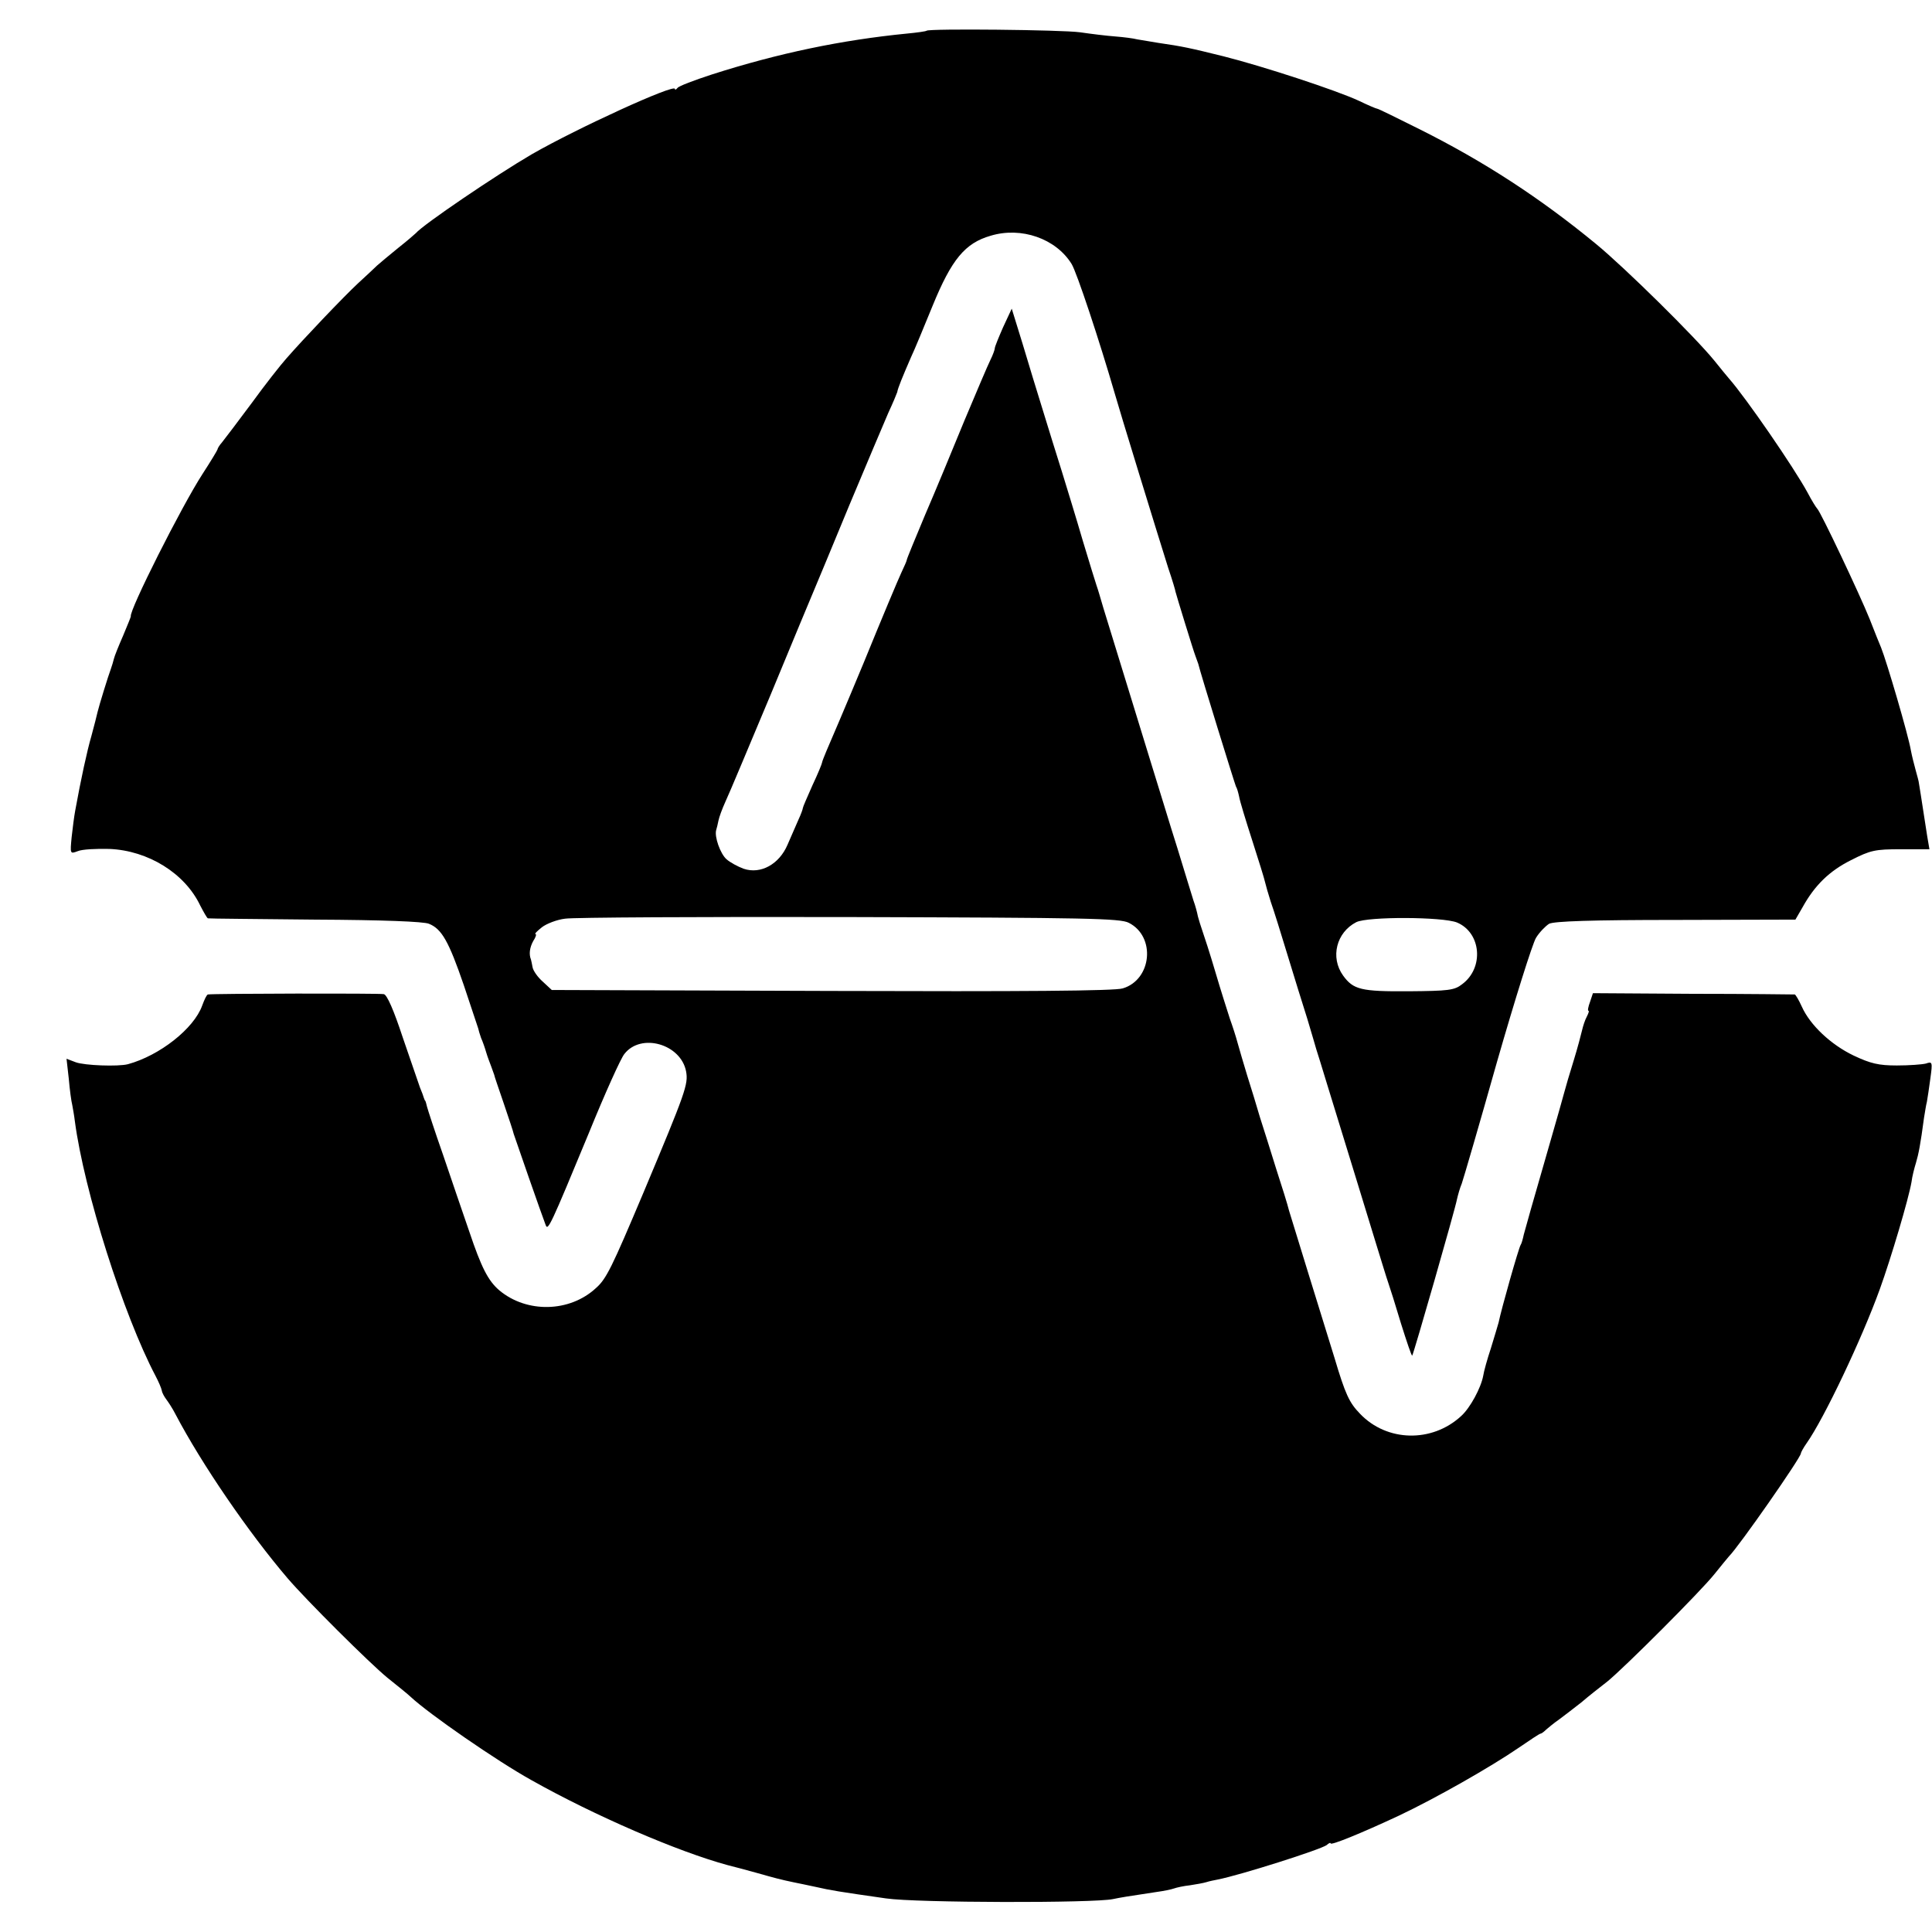
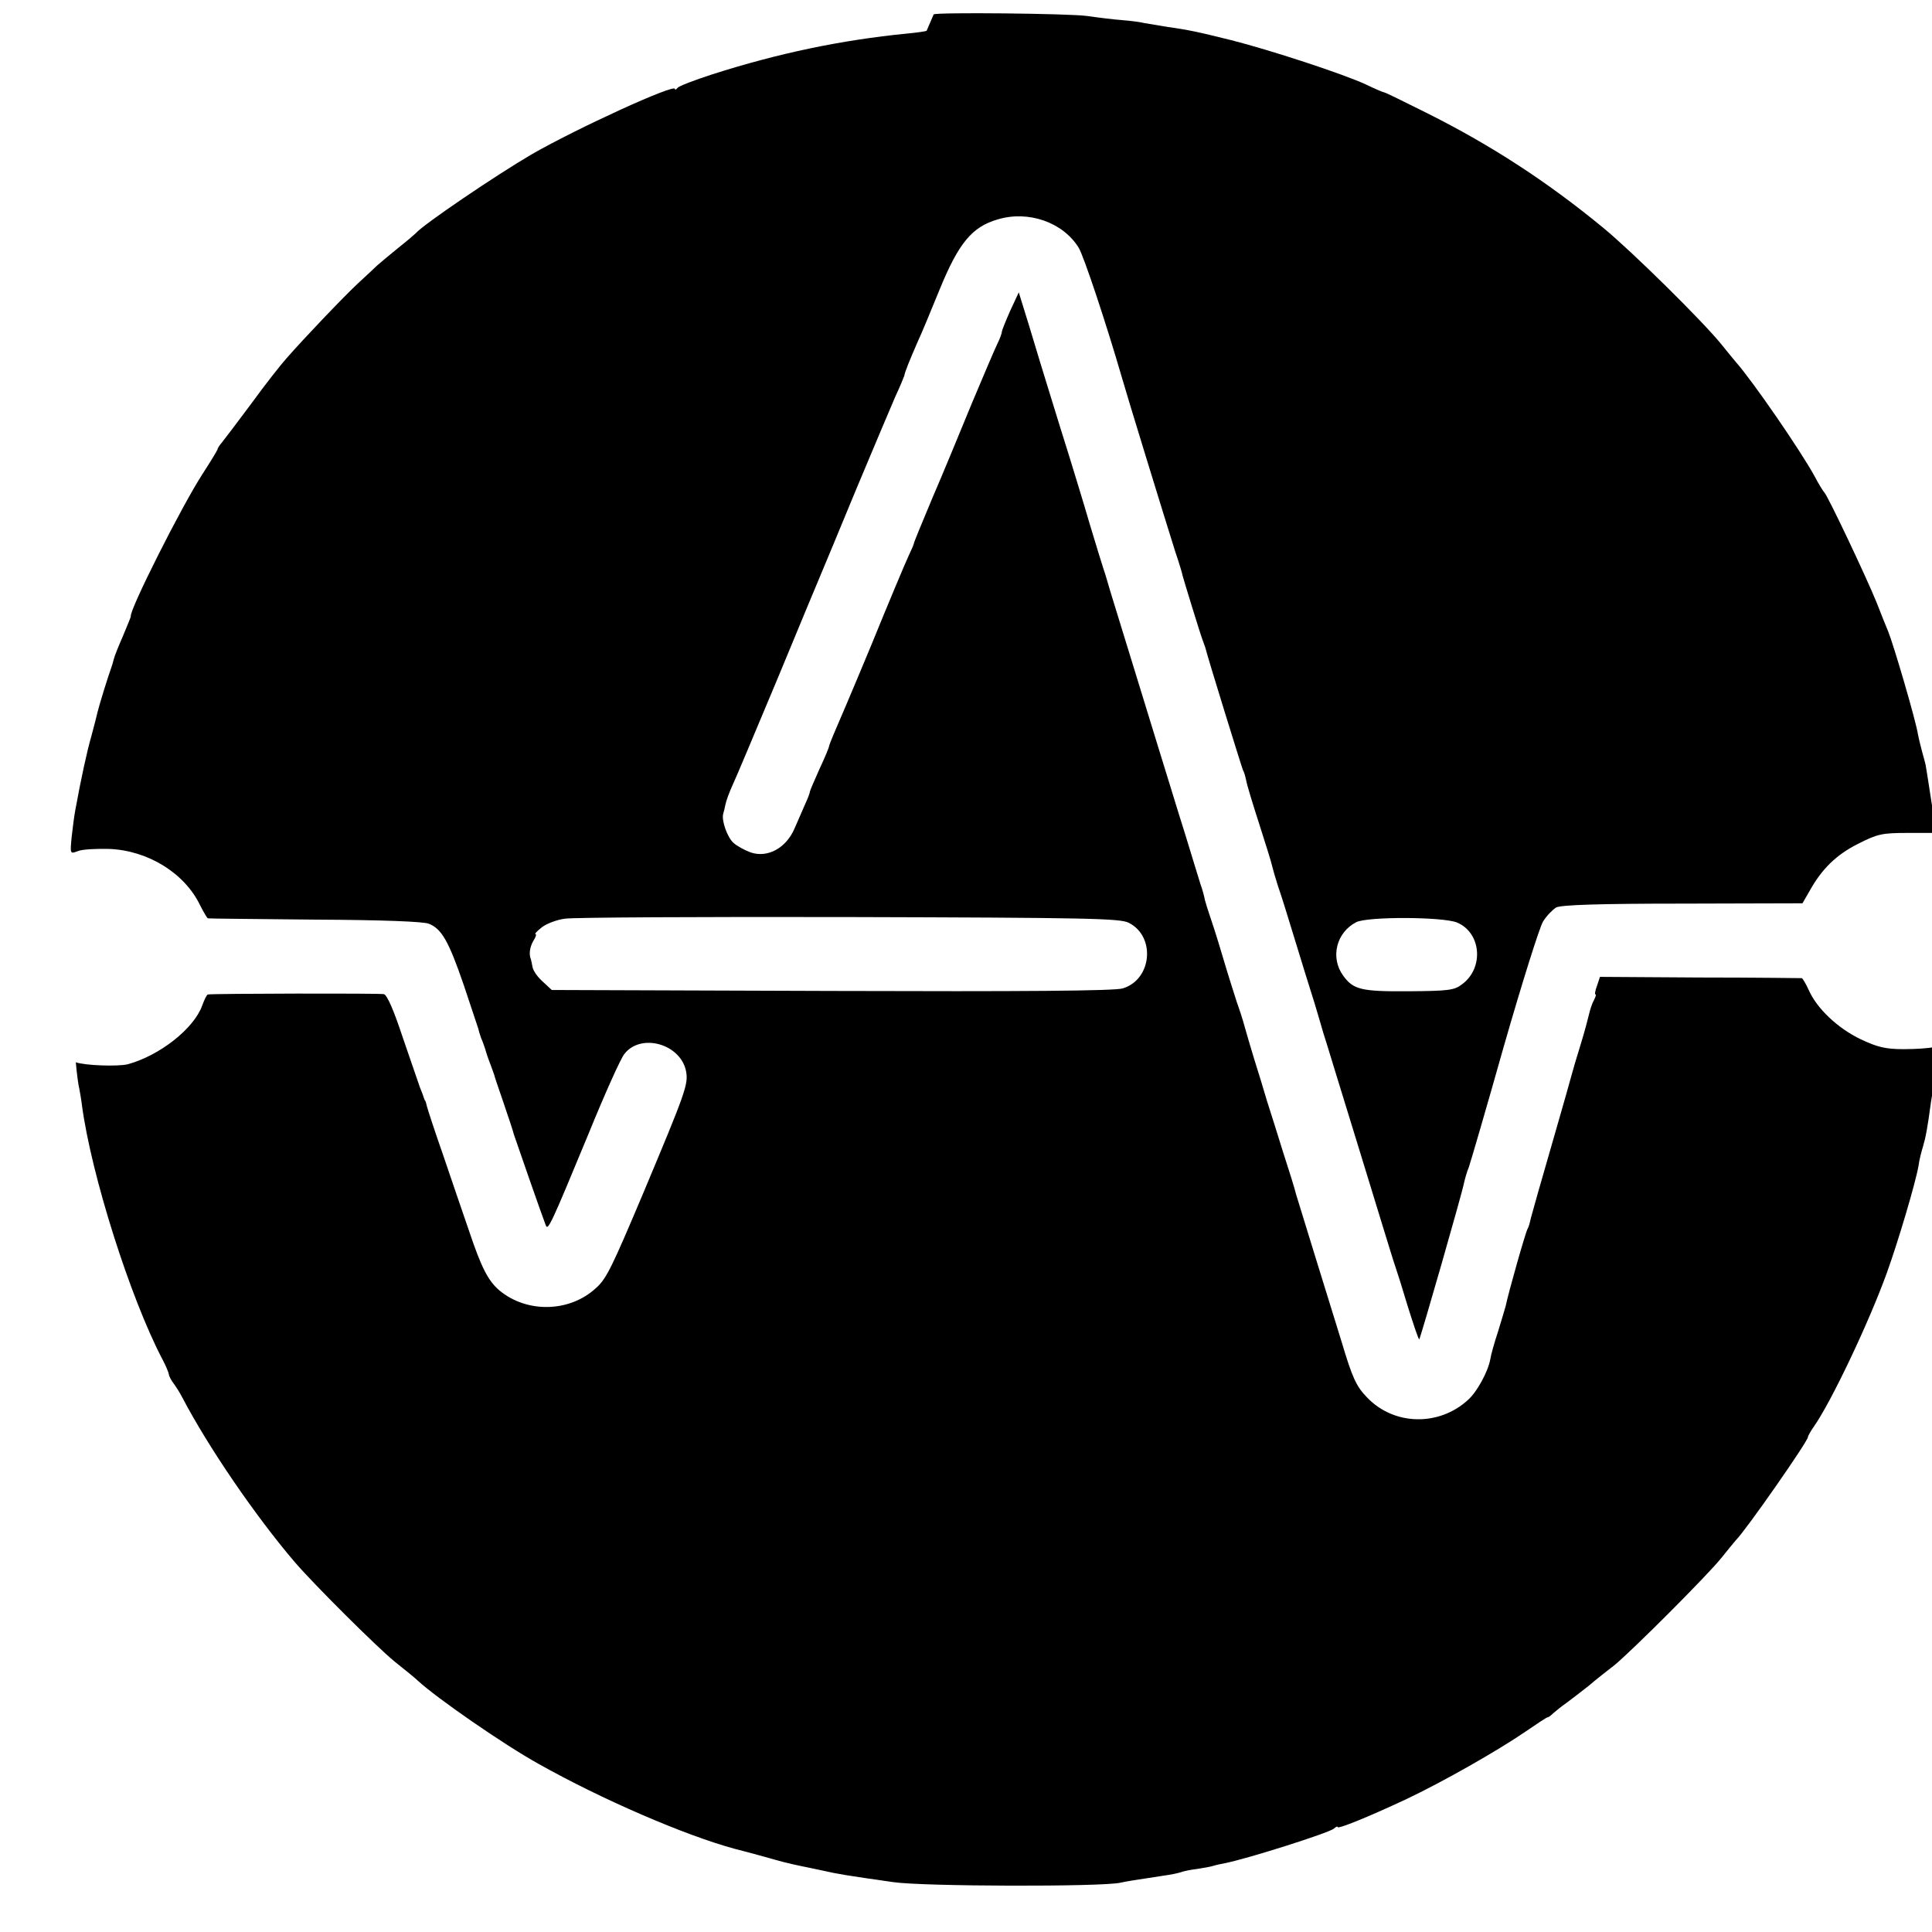
<svg xmlns="http://www.w3.org/2000/svg" version="1.0" width="604pt" height="604pt" viewBox="0 0 604 604" preserveAspectRatio="xMidYMid meet">
  <g transform="translate(0,604) scale(0.1,-0.1)" fill="#000000" stroke="none">
-     <path d="M2897 5944 c-2 -2 -30 -6 -62 -9 -203 -20 -401 -61 -610 -128 -55 -18 -103 -36 -107 -42 -4 -5 -8 -7 -8 -3 0 17 -304 -122 -447 -204 -113 -66 -340 -220 -363 -247 -3 -3 -27 -24 -55 -46 -27 -22 -57 -47 -66 -55 -8 -8 -35 -33 -60 -56 -45 -42 -169 -172 -224 -235 -17 -19 -66 -81 -108 -139 -43 -58 -85 -113 -93 -123 -8 -9 -14 -19 -14 -22 0 -2 -21 -37 -47 -77 -66 -102 -230 -428 -224 -445 0 -2 -11 -29 -24 -60 -14 -32 -27 -64 -29 -73 -2 -8 -6 -22 -9 -30 -9 -24 -37 -115 -42 -136 -2 -10 -11 -44 -19 -74 -14 -48 -33 -136 -51 -235 -3 -16 -8 -54 -11 -82 -5 -53 -5 -53 19 -44 14 6 58 8 99 7 121 -5 236 -76 284 -177 11 -21 21 -39 24 -40 3 -1 154 -2 335 -4 211 -1 340 -6 356 -13 40 -16 62 -55 109 -192 23 -69 43 -129 45 -135 1 -5 5 -19 9 -30 5 -11 12 -31 16 -45 4 -14 12 -34 16 -45 4 -11 8 -22 9 -25 0 -3 14 -43 30 -90 16 -47 30 -89 31 -95 3 -10 89 -257 100 -285 7 -19 15 -2 135 288 50 123 100 234 111 247 52 67 177 31 193 -55 7 -40 -1 -63 -134 -380 -98 -232 -115 -268 -148 -297 -82 -76 -216 -79 -302 -7 -35 30 -56 71 -94 184 -20 58 -57 166 -82 240 -26 74 -48 142 -50 150 -2 8 -4 16 -5 18 -2 1 -3 5 -5 10 -1 4 -6 18 -12 32 -5 14 -29 84 -54 157 -28 85 -49 133 -59 135 -12 3 -532 2 -550 -1 -4 -1 -11 -16 -18 -35 -26 -72 -133 -156 -232 -183 -31 -8 -136 -4 -163 6 l-29 11 7 -62 c3 -35 8 -72 11 -83 2 -11 6 -33 8 -50 29 -219 152 -606 252 -796 10 -19 19 -40 20 -47 1 -7 8 -19 14 -27 6 -8 20 -29 29 -47 82 -156 228 -369 350 -512 60 -70 256 -265 312 -311 34 -27 67 -54 73 -60 58 -54 269 -200 377 -260 199 -112 459 -224 614 -266 17 -4 57 -15 90 -24 60 -17 75 -21 118 -30 12 -2 42 -9 67 -14 48 -11 73 -15 220 -36 94 -14 652 -15 710 -2 24 5 42 8 135 22 22 3 47 8 55 11 8 3 31 8 50 10 19 3 43 7 52 10 9 3 25 6 35 8 71 14 323 94 341 108 6 6 12 8 12 5 0 -7 92 30 214 87 114 54 285 151 374 212 35 24 65 44 68 44 3 0 11 6 18 13 7 6 25 21 41 32 15 11 46 35 69 53 22 19 59 48 81 65 54 44 292 282 335 336 19 24 40 49 45 55 32 32 225 309 225 322 0 3 8 18 18 32 55 78 173 327 229 482 35 97 90 282 99 335 2 17 9 44 14 60 8 27 14 57 25 140 3 17 6 39 9 50 2 11 7 44 11 74 7 51 6 53 -14 46 -12 -3 -53 -6 -91 -6 -57 0 -82 6 -135 31 -71 34 -136 95 -162 153 -9 20 -19 37 -22 38 -3 0 -147 2 -318 2 l-313 2 -9 -27 c-6 -16 -8 -28 -5 -28 3 0 0 -8 -5 -18 -6 -11 -12 -30 -15 -43 -3 -13 -14 -55 -26 -94 -12 -38 -26 -86 -31 -105 -11 -41 -11 -39 -44 -155 -54 -187 -75 -261 -81 -284 -3 -14 -7 -29 -10 -33 -6 -9 -60 -199 -69 -243 -3 -11 -14 -47 -24 -80 -11 -33 -22 -72 -24 -86 -7 -38 -41 -101 -69 -126 -91 -84 -232 -81 -316 7 -34 35 -46 61 -80 175 -17 55 -54 174 -82 265 -28 91 -55 179 -60 195 -4 17 -22 75 -40 130 -17 55 -40 128 -51 162 -10 35 -28 93 -40 131 -11 37 -25 83 -30 102 -5 19 -16 53 -24 75 -7 22 -28 87 -45 145 -17 58 -36 116 -41 130 -5 14 -11 34 -14 45 -2 11 -8 34 -14 50 -5 17 -28 90 -50 163 -23 72 -59 192 -82 265 -22 72 -49 159 -59 192 -10 33 -37 121 -60 195 -23 74 -43 140 -44 145 -2 6 -5 17 -8 25 -3 8 -22 71 -43 140 -20 69 -50 166 -65 215 -16 50 -42 135 -59 190 -17 55 -46 149 -64 210 l-34 110 -27 -58 c-14 -32 -26 -61 -26 -66 0 -4 -6 -21 -14 -37 -8 -16 -44 -101 -81 -189 -36 -88 -91 -221 -123 -295 -31 -74 -57 -137 -57 -140 0 -3 -8 -21 -17 -40 -9 -19 -62 -145 -117 -280 -56 -135 -109 -259 -117 -277 -7 -17 -14 -34 -14 -37 0 -3 -13 -35 -30 -71 -16 -36 -30 -68 -30 -71 0 -3 -6 -20 -14 -37 -8 -18 -23 -53 -34 -78 -26 -61 -84 -93 -137 -75 -19 7 -43 20 -54 30 -19 17 -38 70 -32 91 2 6 5 19 7 29 2 11 12 38 22 60 11 23 74 174 142 336 67 162 128 309 135 325 7 17 57 136 110 265 54 129 109 259 122 289 14 30 26 59 28 65 2 13 17 49 43 109 11 23 41 96 68 162 59 144 101 195 181 218 96 29 204 -9 253 -88 16 -25 88 -243 135 -405 14 -50 132 -434 167 -545 13 -38 23 -72 23 -75 2 -9 56 -185 62 -200 3 -8 7 -19 9 -25 7 -30 115 -378 118 -384 3 -4 7 -18 10 -32 2 -13 21 -75 41 -137 20 -62 38 -120 40 -130 2 -9 10 -37 18 -62 9 -25 32 -99 52 -165 20 -66 48 -156 62 -200 13 -44 26 -87 28 -95 3 -8 18 -58 34 -110 58 -188 122 -397 152 -495 17 -55 34 -111 39 -125 5 -14 23 -71 40 -128 18 -57 33 -102 35 -100 4 4 135 460 140 489 3 13 9 35 15 49 5 14 55 185 110 380 56 195 111 370 122 388 11 18 30 37 41 44 16 8 132 12 396 12 l374 1 22 38 c38 69 84 114 152 148 61 31 75 34 156 34 l89 0 -7 41 c-7 46 -13 85 -20 129 -3 17 -5 33 -6 37 0 4 -5 22 -10 40 -5 18 -12 46 -15 62 -8 48 -76 279 -93 321 -5 11 -21 52 -36 90 -31 77 -154 337 -164 345 -3 3 -17 25 -30 50 -43 79 -193 297 -246 357 -5 6 -26 31 -45 55 -59 73 -280 291 -370 365 -175 144 -350 258 -552 359 -70 35 -129 64 -132 64 -3 0 -29 11 -58 25 -71 33 -300 108 -423 139 -105 26 -128 31 -204 42 -25 4 -55 9 -66 11 -11 3 -42 7 -68 9 -27 2 -76 8 -110 13 -57 8 -473 12 -480 5z m632 -2789 c85 -43 72 -178 -19 -205 -24 -8 -316 -10 -910 -8 l-875 3 -28 26 c-16 14 -30 34 -32 45 -2 10 -4 21 -5 24 -7 17 -4 38 7 58 8 12 11 22 7 22 -4 0 5 9 20 21 14 11 47 24 73 27 25 4 426 6 889 5 740 -2 847 -4 873 -18z m1026 1 c76 -32 85 -142 16 -193 -24 -19 -43 -21 -167 -22 -149 -1 -173 5 -205 49 -41 57 -21 135 41 167 36 18 270 17 315 -1z" />
+     <path d="M2897 5944 c-2 -2 -30 -6 -62 -9 -203 -20 -401 -61 -610 -128 -55 -18 -103 -36 -107 -42 -4 -5 -8 -7 -8 -3 0 17 -304 -122 -447 -204 -113 -66 -340 -220 -363 -247 -3 -3 -27 -24 -55 -46 -27 -22 -57 -47 -66 -55 -8 -8 -35 -33 -60 -56 -45 -42 -169 -172 -224 -235 -17 -19 -66 -81 -108 -139 -43 -58 -85 -113 -93 -123 -8 -9 -14 -19 -14 -22 0 -2 -21 -37 -47 -77 -66 -102 -230 -428 -224 -445 0 -2 -11 -29 -24 -60 -14 -32 -27 -64 -29 -73 -2 -8 -6 -22 -9 -30 -9 -24 -37 -115 -42 -136 -2 -10 -11 -44 -19 -74 -14 -48 -33 -136 -51 -235 -3 -16 -8 -54 -11 -82 -5 -53 -5 -53 19 -44 14 6 58 8 99 7 121 -5 236 -76 284 -177 11 -21 21 -39 24 -40 3 -1 154 -2 335 -4 211 -1 340 -6 356 -13 40 -16 62 -55 109 -192 23 -69 43 -129 45 -135 1 -5 5 -19 9 -30 5 -11 12 -31 16 -45 4 -14 12 -34 16 -45 4 -11 8 -22 9 -25 0 -3 14 -43 30 -90 16 -47 30 -89 31 -95 3 -10 89 -257 100 -285 7 -19 15 -2 135 288 50 123 100 234 111 247 52 67 177 31 193 -55 7 -40 -1 -63 -134 -380 -98 -232 -115 -268 -148 -297 -82 -76 -216 -79 -302 -7 -35 30 -56 71 -94 184 -20 58 -57 166 -82 240 -26 74 -48 142 -50 150 -2 8 -4 16 -5 18 -2 1 -3 5 -5 10 -1 4 -6 18 -12 32 -5 14 -29 84 -54 157 -28 85 -49 133 -59 135 -12 3 -532 2 -550 -1 -4 -1 -11 -16 -18 -35 -26 -72 -133 -156 -232 -183 -31 -8 -136 -4 -163 6 c3 -35 8 -72 11 -83 2 -11 6 -33 8 -50 29 -219 152 -606 252 -796 10 -19 19 -40 20 -47 1 -7 8 -19 14 -27 6 -8 20 -29 29 -47 82 -156 228 -369 350 -512 60 -70 256 -265 312 -311 34 -27 67 -54 73 -60 58 -54 269 -200 377 -260 199 -112 459 -224 614 -266 17 -4 57 -15 90 -24 60 -17 75 -21 118 -30 12 -2 42 -9 67 -14 48 -11 73 -15 220 -36 94 -14 652 -15 710 -2 24 5 42 8 135 22 22 3 47 8 55 11 8 3 31 8 50 10 19 3 43 7 52 10 9 3 25 6 35 8 71 14 323 94 341 108 6 6 12 8 12 5 0 -7 92 30 214 87 114 54 285 151 374 212 35 24 65 44 68 44 3 0 11 6 18 13 7 6 25 21 41 32 15 11 46 35 69 53 22 19 59 48 81 65 54 44 292 282 335 336 19 24 40 49 45 55 32 32 225 309 225 322 0 3 8 18 18 32 55 78 173 327 229 482 35 97 90 282 99 335 2 17 9 44 14 60 8 27 14 57 25 140 3 17 6 39 9 50 2 11 7 44 11 74 7 51 6 53 -14 46 -12 -3 -53 -6 -91 -6 -57 0 -82 6 -135 31 -71 34 -136 95 -162 153 -9 20 -19 37 -22 38 -3 0 -147 2 -318 2 l-313 2 -9 -27 c-6 -16 -8 -28 -5 -28 3 0 0 -8 -5 -18 -6 -11 -12 -30 -15 -43 -3 -13 -14 -55 -26 -94 -12 -38 -26 -86 -31 -105 -11 -41 -11 -39 -44 -155 -54 -187 -75 -261 -81 -284 -3 -14 -7 -29 -10 -33 -6 -9 -60 -199 -69 -243 -3 -11 -14 -47 -24 -80 -11 -33 -22 -72 -24 -86 -7 -38 -41 -101 -69 -126 -91 -84 -232 -81 -316 7 -34 35 -46 61 -80 175 -17 55 -54 174 -82 265 -28 91 -55 179 -60 195 -4 17 -22 75 -40 130 -17 55 -40 128 -51 162 -10 35 -28 93 -40 131 -11 37 -25 83 -30 102 -5 19 -16 53 -24 75 -7 22 -28 87 -45 145 -17 58 -36 116 -41 130 -5 14 -11 34 -14 45 -2 11 -8 34 -14 50 -5 17 -28 90 -50 163 -23 72 -59 192 -82 265 -22 72 -49 159 -59 192 -10 33 -37 121 -60 195 -23 74 -43 140 -44 145 -2 6 -5 17 -8 25 -3 8 -22 71 -43 140 -20 69 -50 166 -65 215 -16 50 -42 135 -59 190 -17 55 -46 149 -64 210 l-34 110 -27 -58 c-14 -32 -26 -61 -26 -66 0 -4 -6 -21 -14 -37 -8 -16 -44 -101 -81 -189 -36 -88 -91 -221 -123 -295 -31 -74 -57 -137 -57 -140 0 -3 -8 -21 -17 -40 -9 -19 -62 -145 -117 -280 -56 -135 -109 -259 -117 -277 -7 -17 -14 -34 -14 -37 0 -3 -13 -35 -30 -71 -16 -36 -30 -68 -30 -71 0 -3 -6 -20 -14 -37 -8 -18 -23 -53 -34 -78 -26 -61 -84 -93 -137 -75 -19 7 -43 20 -54 30 -19 17 -38 70 -32 91 2 6 5 19 7 29 2 11 12 38 22 60 11 23 74 174 142 336 67 162 128 309 135 325 7 17 57 136 110 265 54 129 109 259 122 289 14 30 26 59 28 65 2 13 17 49 43 109 11 23 41 96 68 162 59 144 101 195 181 218 96 29 204 -9 253 -88 16 -25 88 -243 135 -405 14 -50 132 -434 167 -545 13 -38 23 -72 23 -75 2 -9 56 -185 62 -200 3 -8 7 -19 9 -25 7 -30 115 -378 118 -384 3 -4 7 -18 10 -32 2 -13 21 -75 41 -137 20 -62 38 -120 40 -130 2 -9 10 -37 18 -62 9 -25 32 -99 52 -165 20 -66 48 -156 62 -200 13 -44 26 -87 28 -95 3 -8 18 -58 34 -110 58 -188 122 -397 152 -495 17 -55 34 -111 39 -125 5 -14 23 -71 40 -128 18 -57 33 -102 35 -100 4 4 135 460 140 489 3 13 9 35 15 49 5 14 55 185 110 380 56 195 111 370 122 388 11 18 30 37 41 44 16 8 132 12 396 12 l374 1 22 38 c38 69 84 114 152 148 61 31 75 34 156 34 l89 0 -7 41 c-7 46 -13 85 -20 129 -3 17 -5 33 -6 37 0 4 -5 22 -10 40 -5 18 -12 46 -15 62 -8 48 -76 279 -93 321 -5 11 -21 52 -36 90 -31 77 -154 337 -164 345 -3 3 -17 25 -30 50 -43 79 -193 297 -246 357 -5 6 -26 31 -45 55 -59 73 -280 291 -370 365 -175 144 -350 258 -552 359 -70 35 -129 64 -132 64 -3 0 -29 11 -58 25 -71 33 -300 108 -423 139 -105 26 -128 31 -204 42 -25 4 -55 9 -66 11 -11 3 -42 7 -68 9 -27 2 -76 8 -110 13 -57 8 -473 12 -480 5z m632 -2789 c85 -43 72 -178 -19 -205 -24 -8 -316 -10 -910 -8 l-875 3 -28 26 c-16 14 -30 34 -32 45 -2 10 -4 21 -5 24 -7 17 -4 38 7 58 8 12 11 22 7 22 -4 0 5 9 20 21 14 11 47 24 73 27 25 4 426 6 889 5 740 -2 847 -4 873 -18z m1026 1 c76 -32 85 -142 16 -193 -24 -19 -43 -21 -167 -22 -149 -1 -173 5 -205 49 -41 57 -21 135 41 167 36 18 270 17 315 -1z" />
  </g>
</svg>